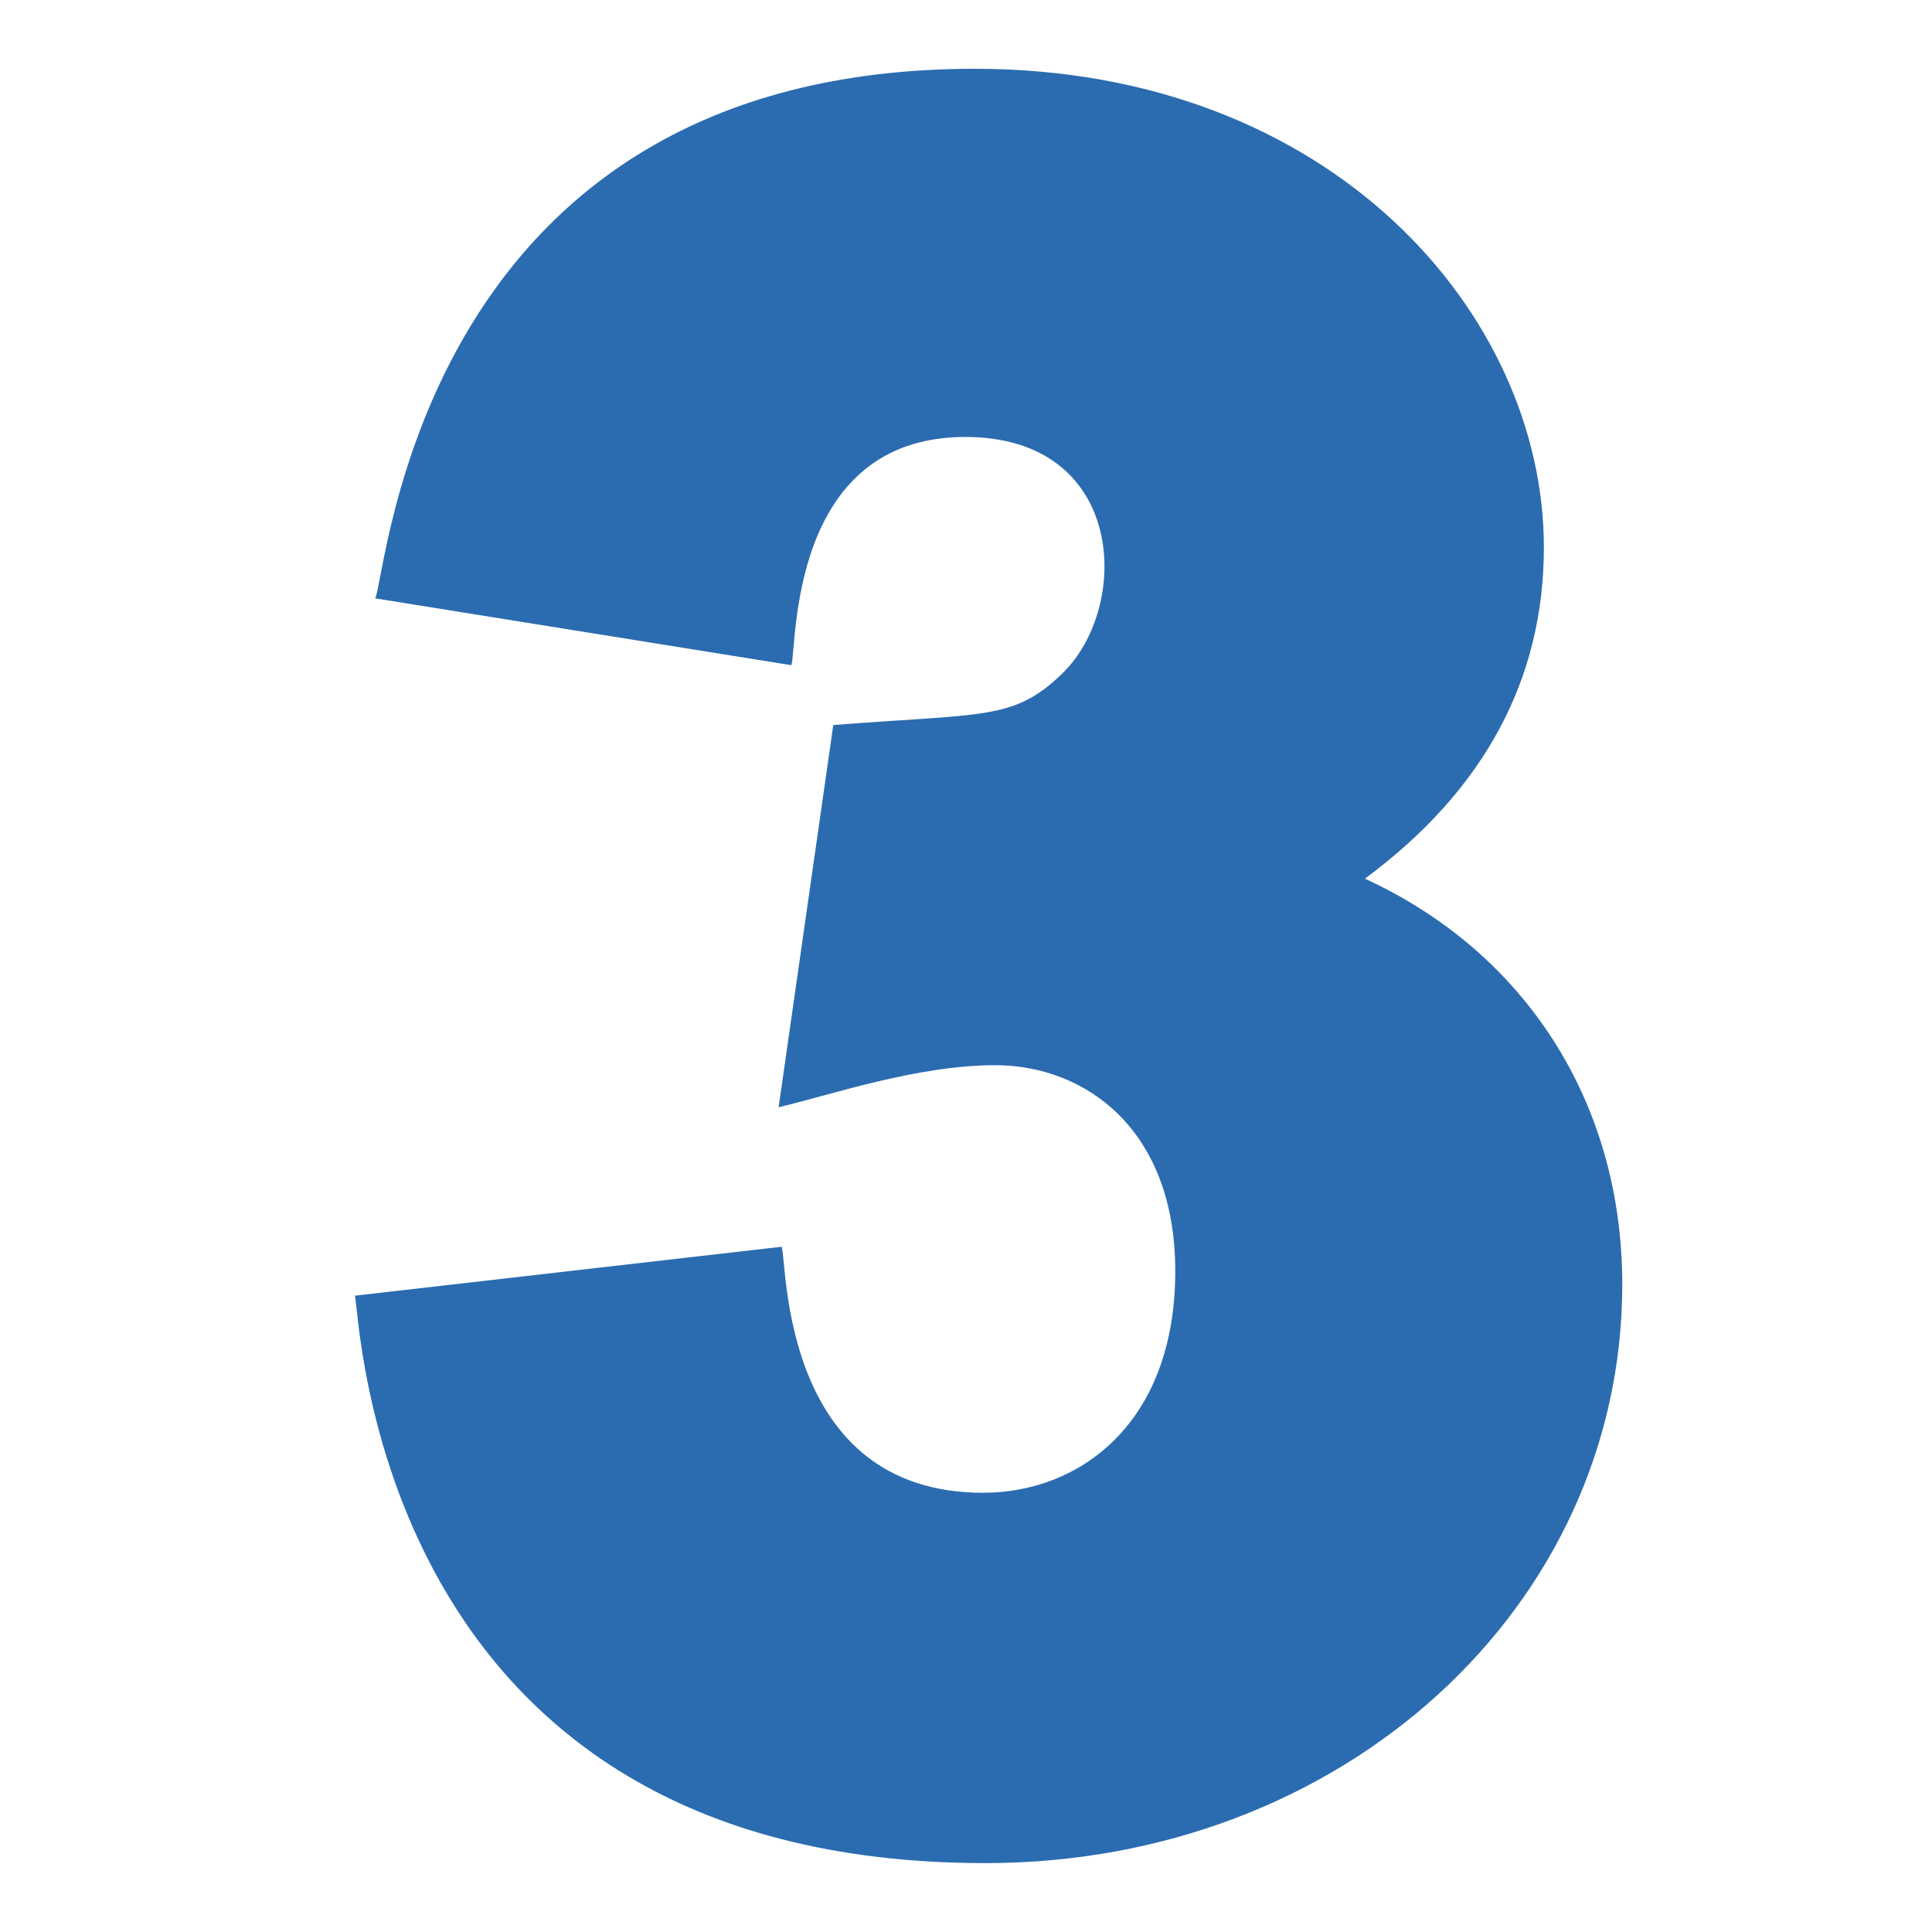
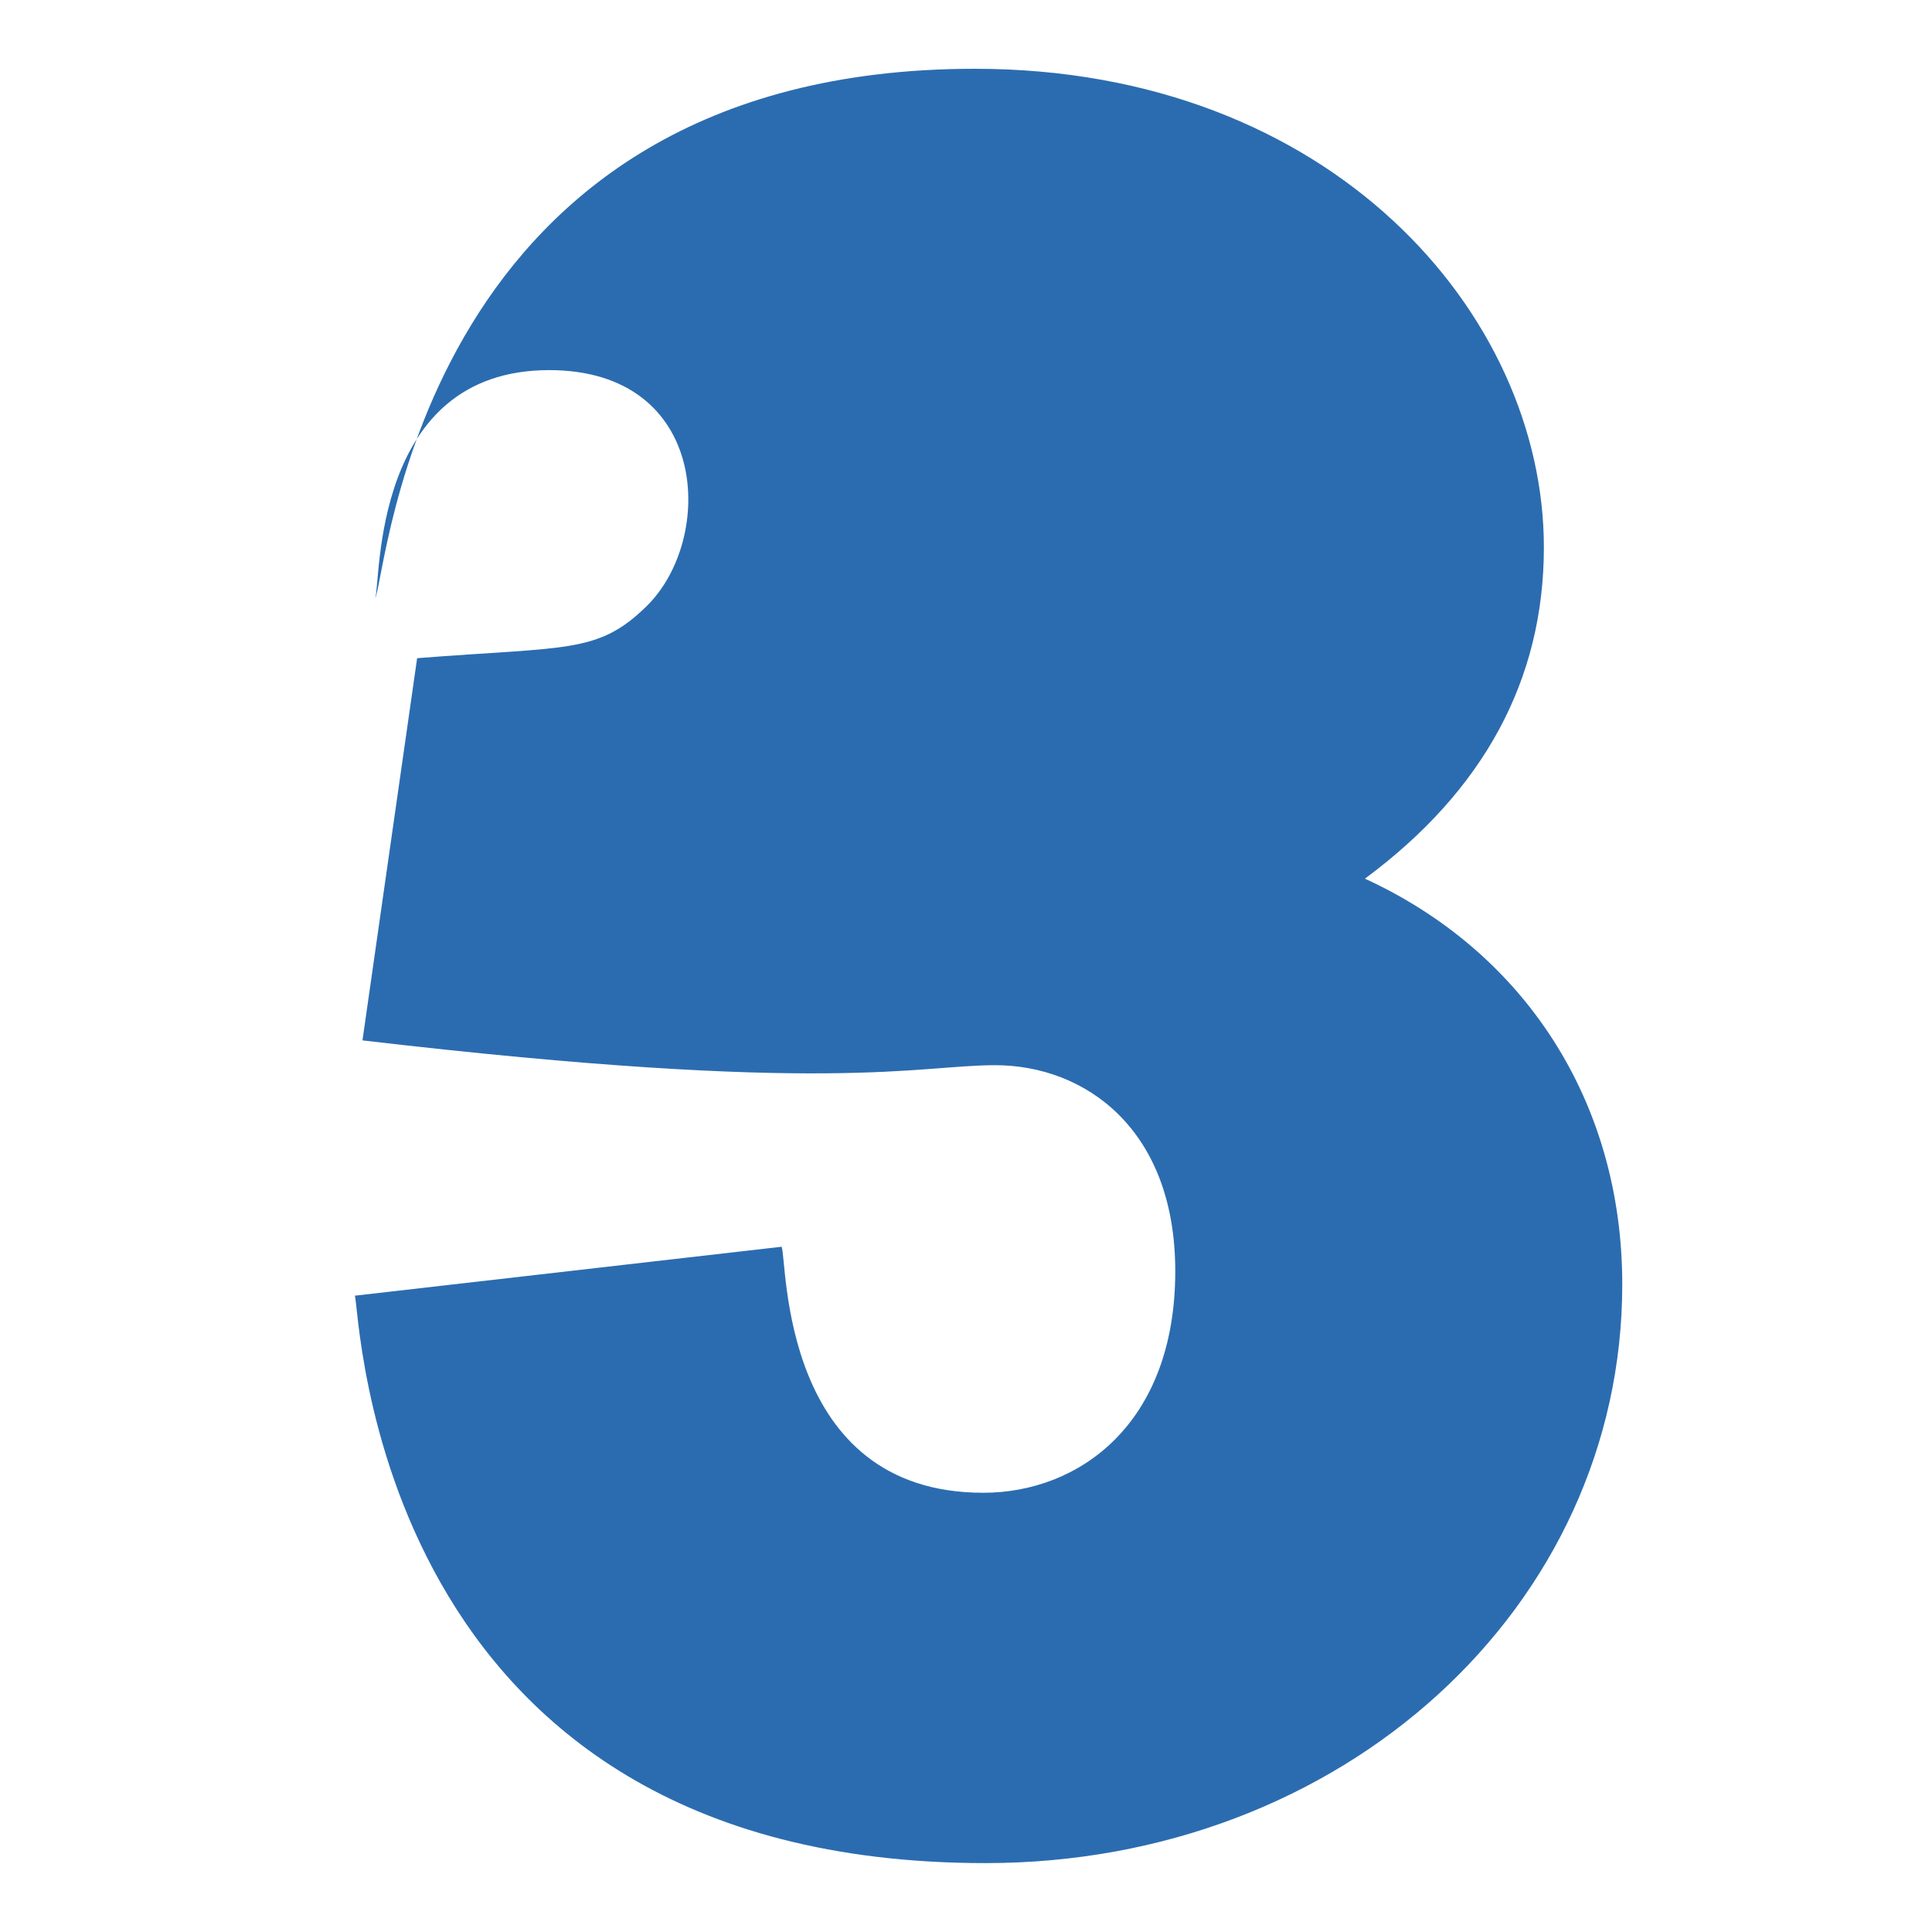
<svg xmlns="http://www.w3.org/2000/svg" class="st0" viewBox="0 0 1792 1792">
  <style type="text/css">.st0{fill:#2b6cb0;}</style>
-   <path display="inline" d="M1266,815c110.3-81.6,166-184.6,166-307.3c0-216.6-197.4-443.9-527.8-443.9    c-515.1,0-544.9,469.3-556.2,491.2l386,62c5.5-15.4-3.7-211.7,161.4-211.7c148.7,0,154.3,156.6,90.1,219.2    c-45.2,44.1-73.2,37-212.6,48l-50.7,354.5C770,1015.8,850.5,988,923,988c83.2,0,167.1,59,167.1,191c0,142-89.5,205.6-178.1,205.6    c-188.5,0-181.6-214.1-187-228.2l-395.9,45.4c5.1,9.8,12.9,526.3,585,526.3c331.2,0,590.6-237.6,590.6-536.6    C1504.8,1021.8,1414,882.9,1266,815L1266,815z" />
+   <path display="inline" d="M1266,815c110.3-81.6,166-184.6,166-307.3c0-216.6-197.4-443.9-527.8-443.9    c-515.1,0-544.9,469.3-556.2,491.2c5.5-15.4-3.7-211.7,161.4-211.7c148.7,0,154.3,156.6,90.1,219.2    c-45.2,44.1-73.2,37-212.6,48l-50.7,354.5C770,1015.8,850.5,988,923,988c83.2,0,167.1,59,167.1,191c0,142-89.5,205.6-178.1,205.6    c-188.5,0-181.6-214.1-187-228.2l-395.9,45.4c5.1,9.8,12.9,526.3,585,526.3c331.2,0,590.6-237.6,590.6-536.6    C1504.8,1021.8,1414,882.9,1266,815L1266,815z" />
</svg>